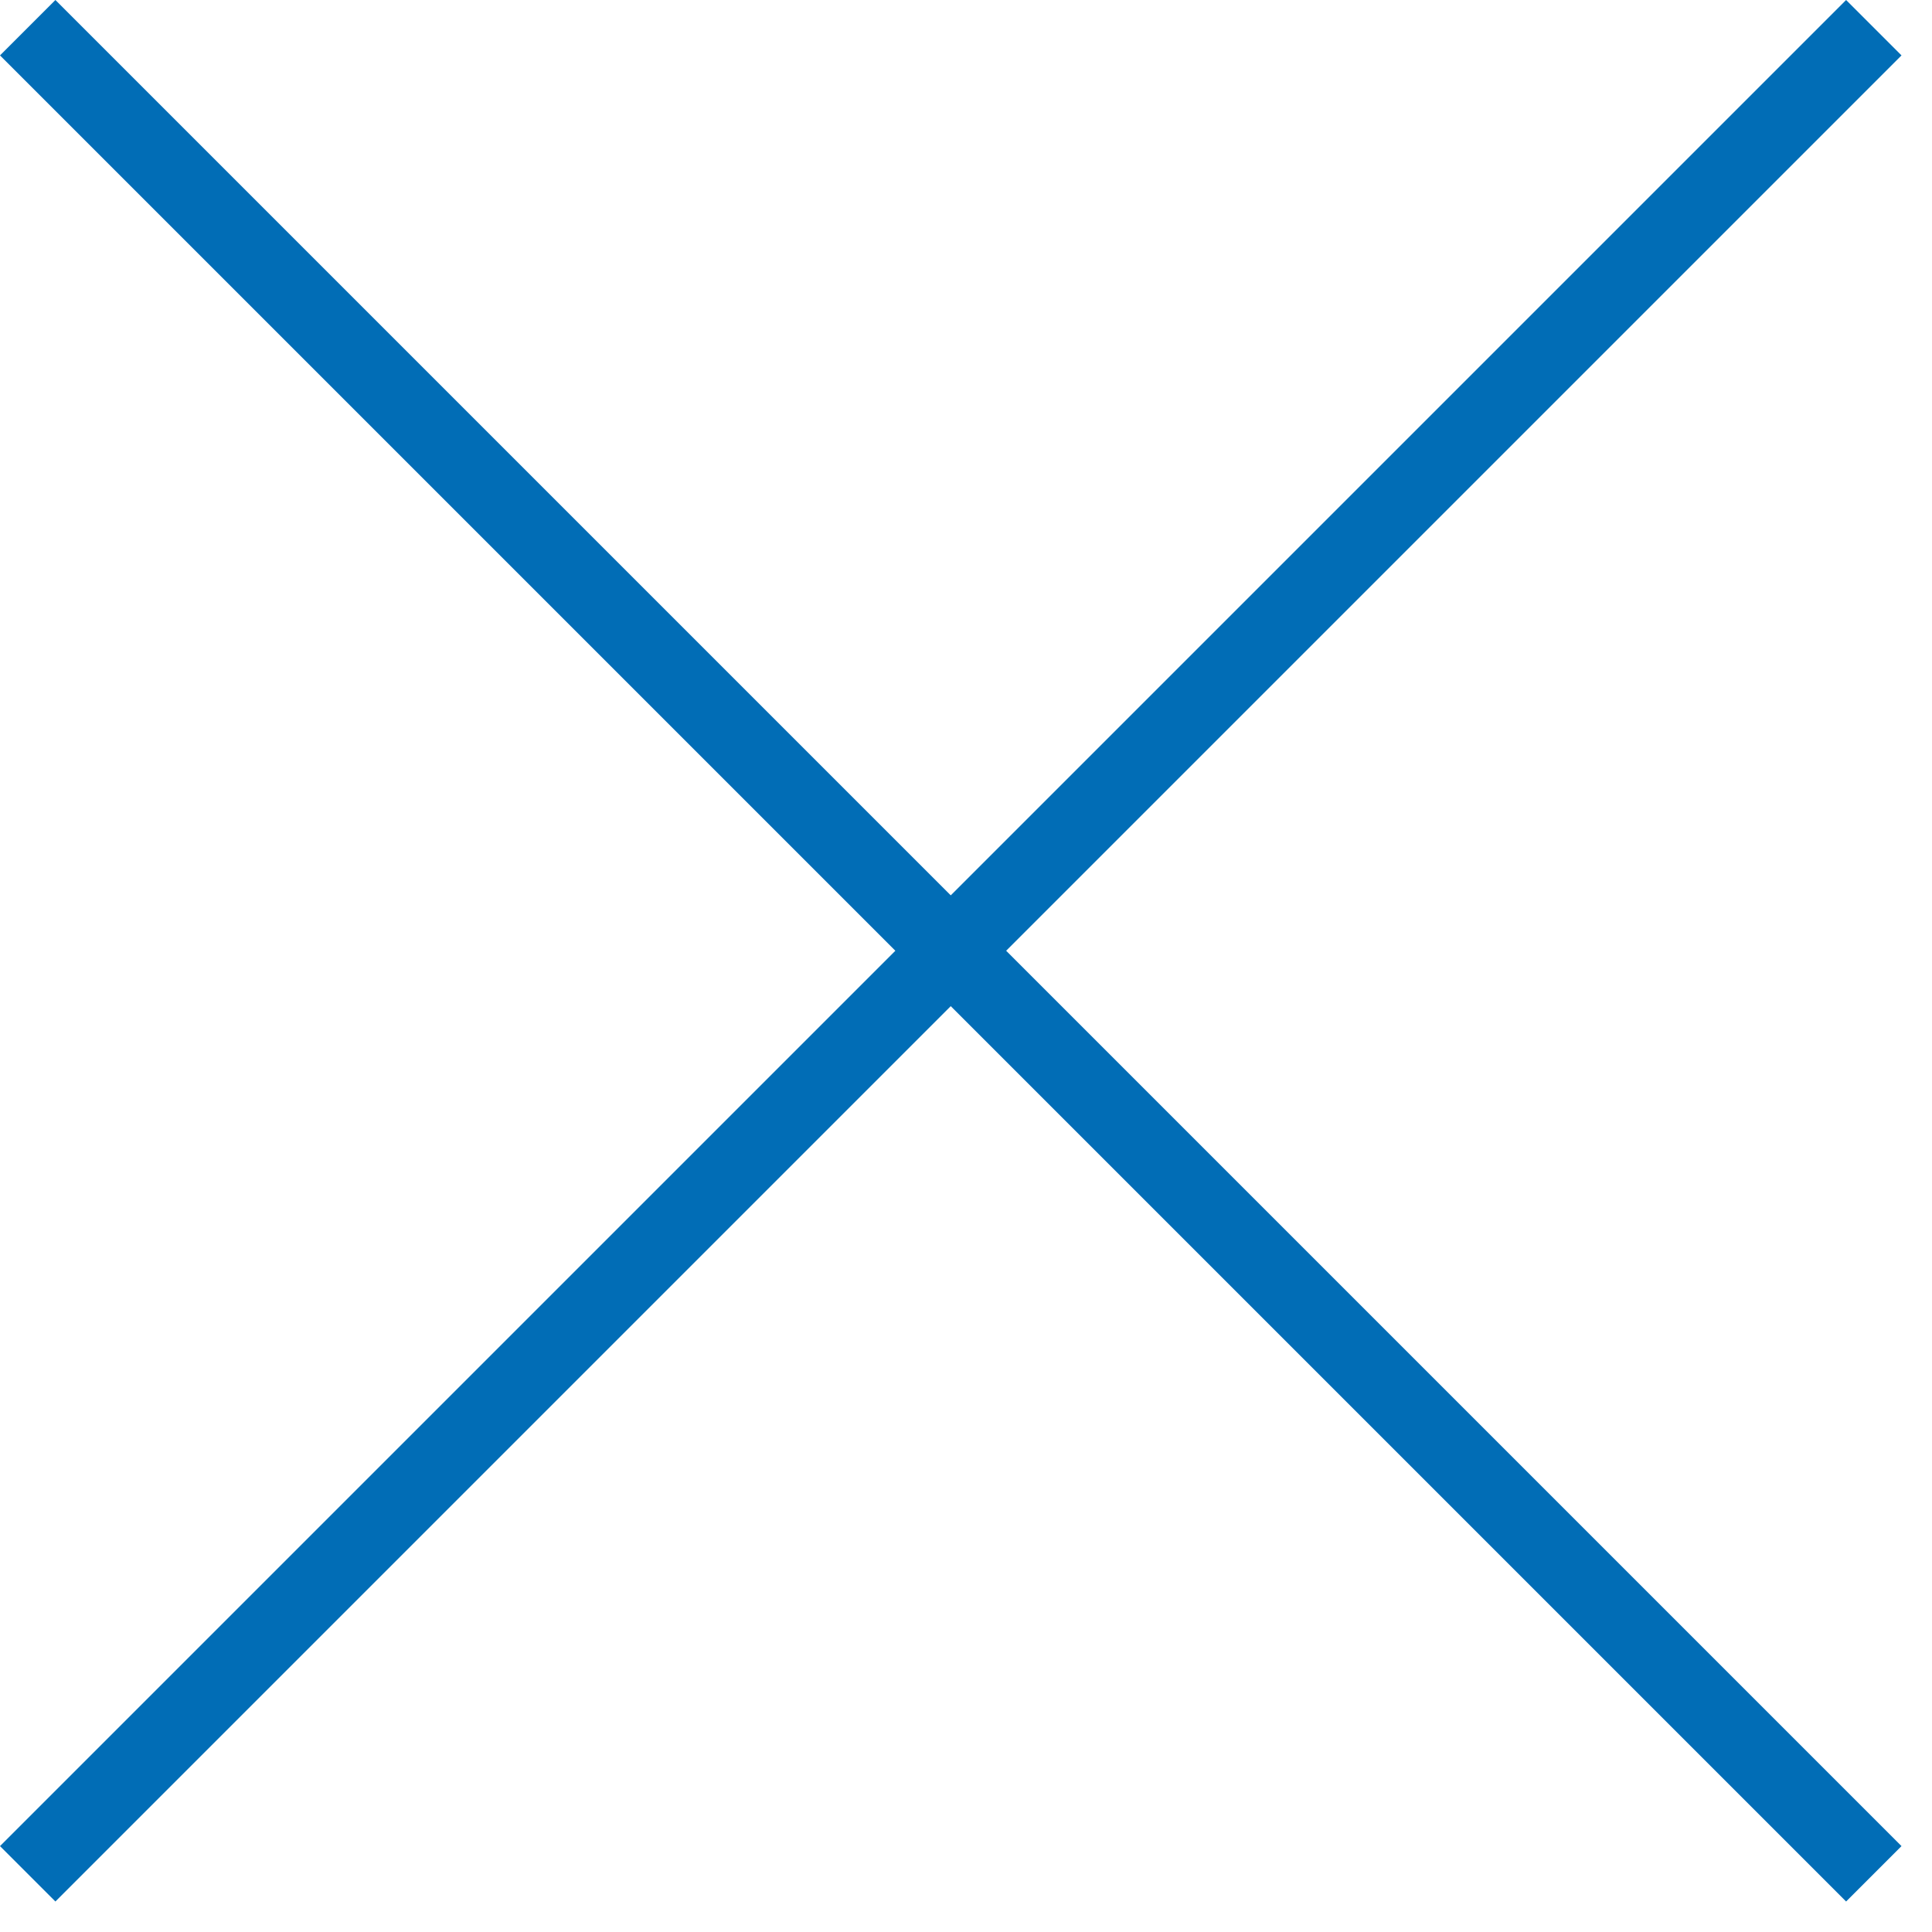
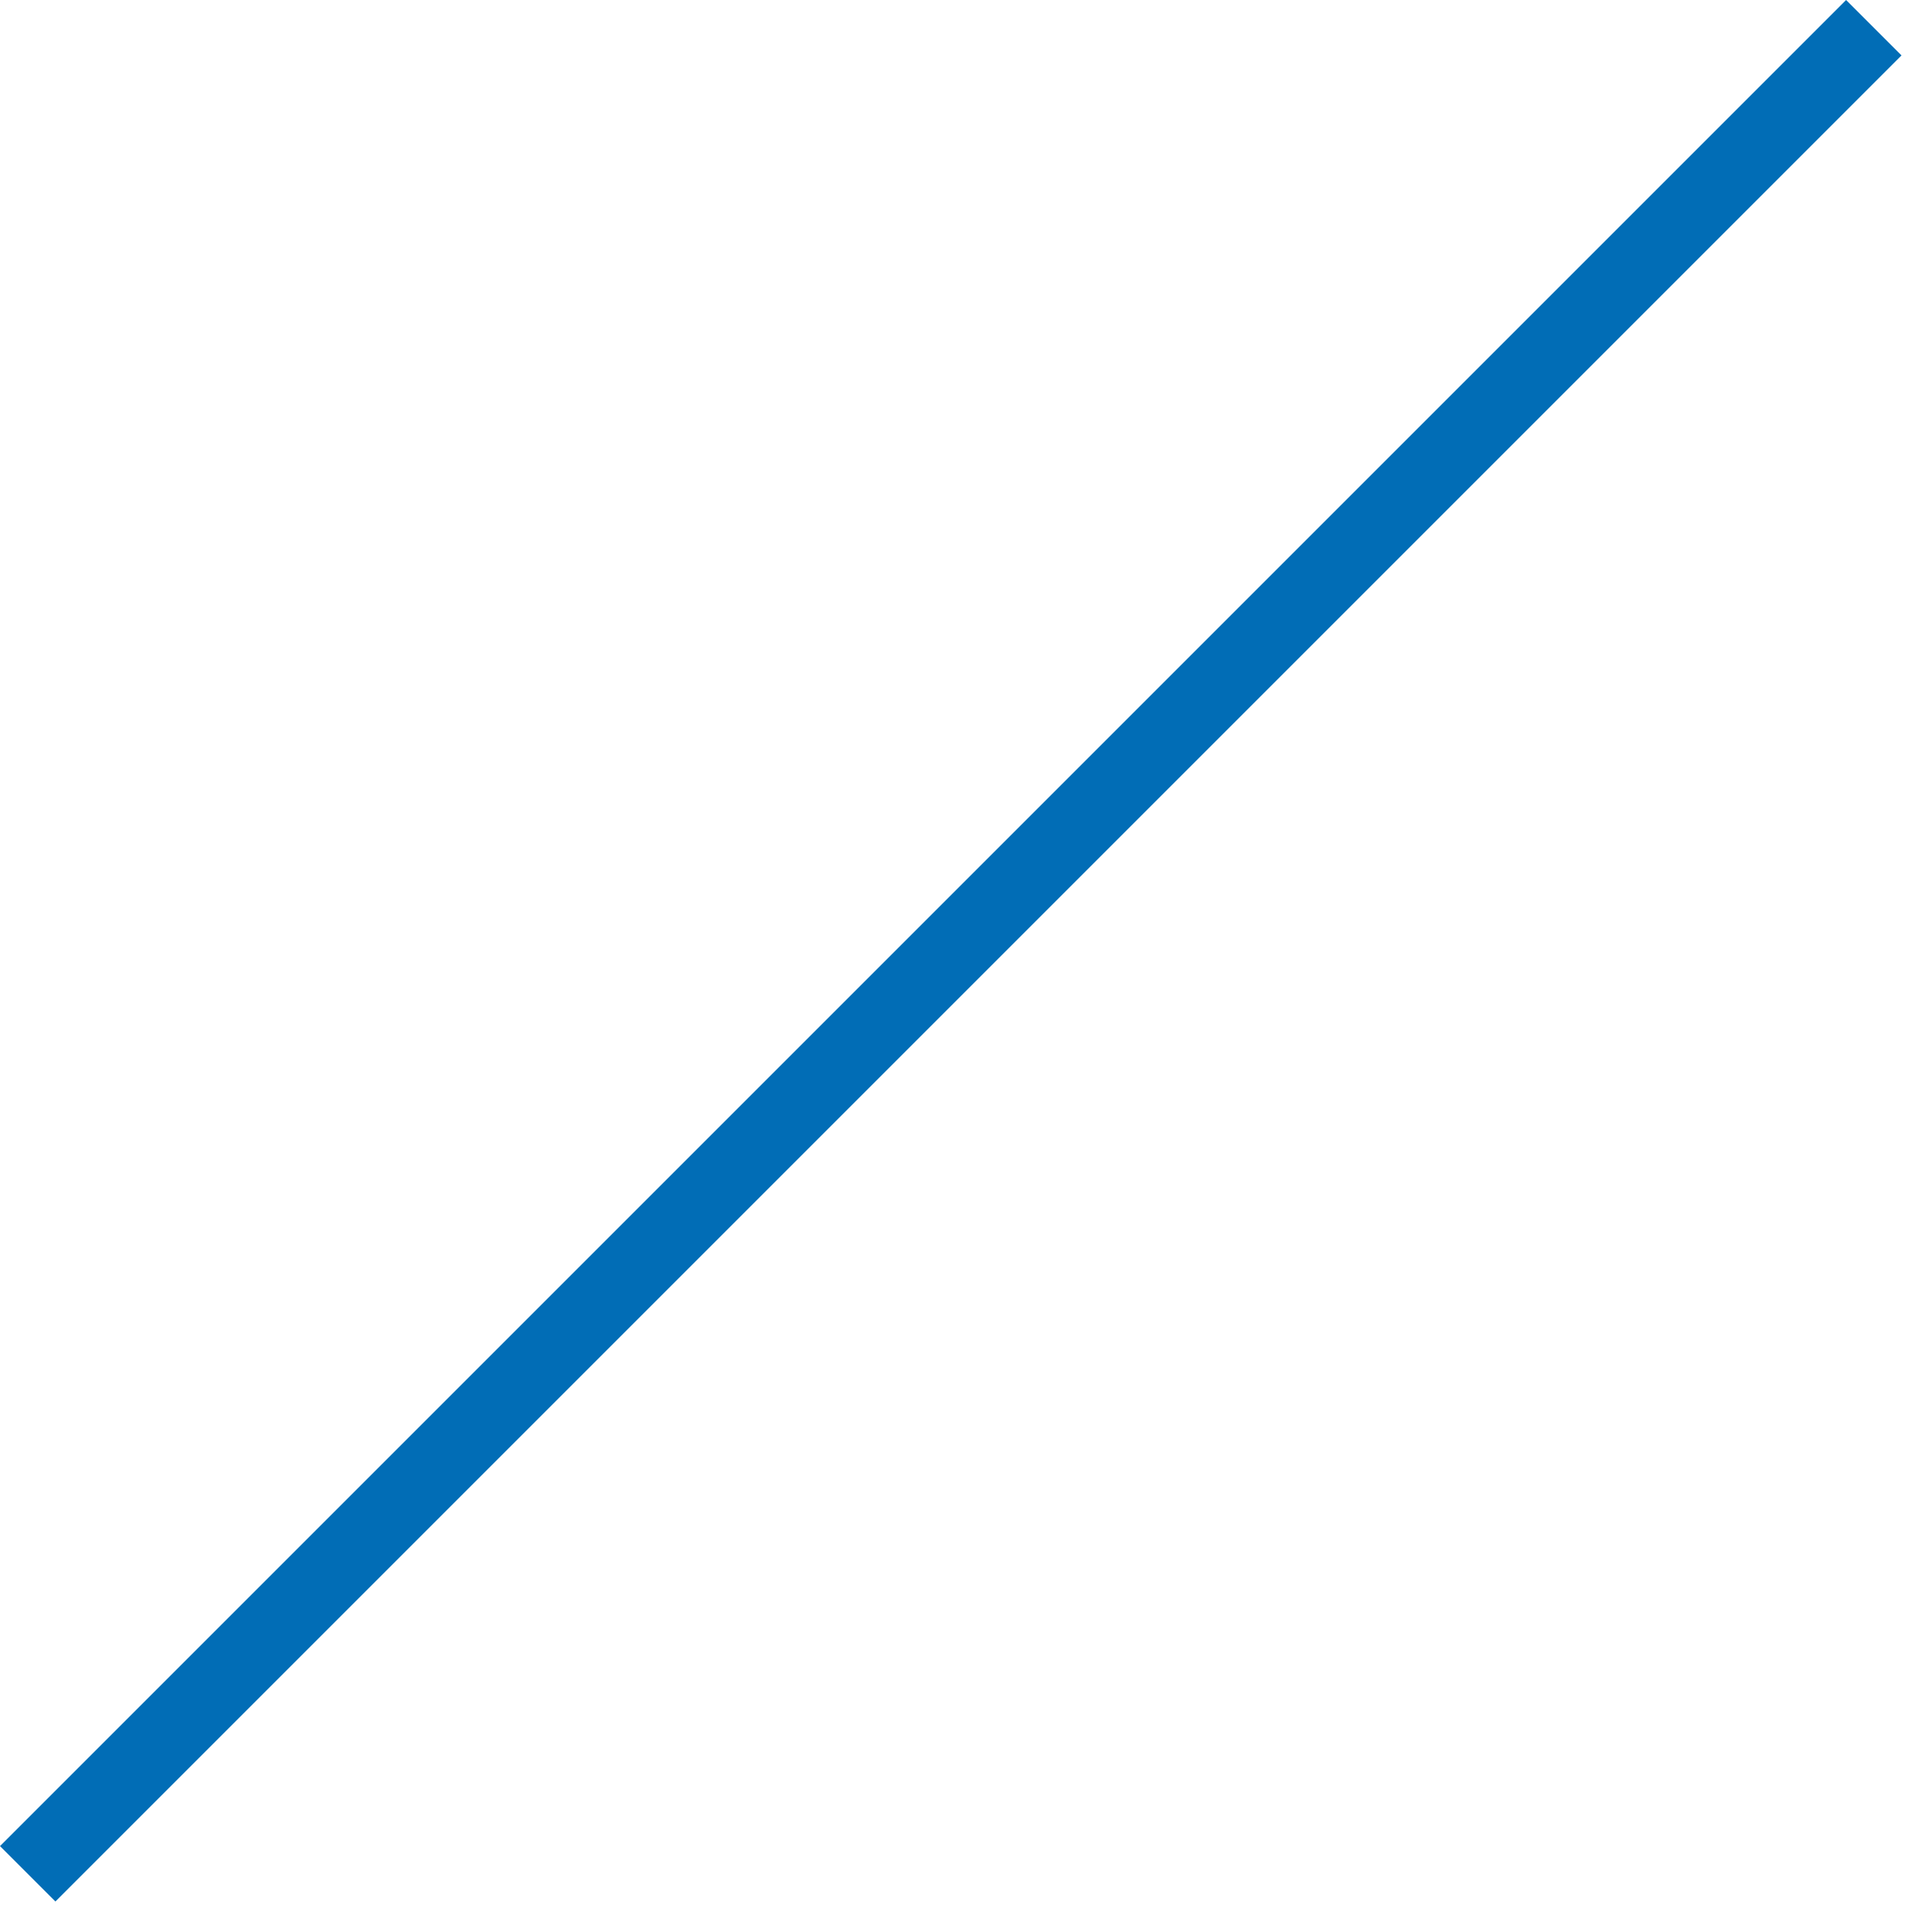
<svg xmlns="http://www.w3.org/2000/svg" width="37" height="37" viewBox="0 0 37 37" fill="none">
  <path d="M0 35.355L35.355 8.22544e-06L36.416 1.061L1.061 36.416L0 35.355Z" fill="#016DB6" />
-   <path d="M1.061 0L36.416 35.355L35.355 36.416L0 1.061L1.061 0Z" fill="#016DB6" />
</svg>